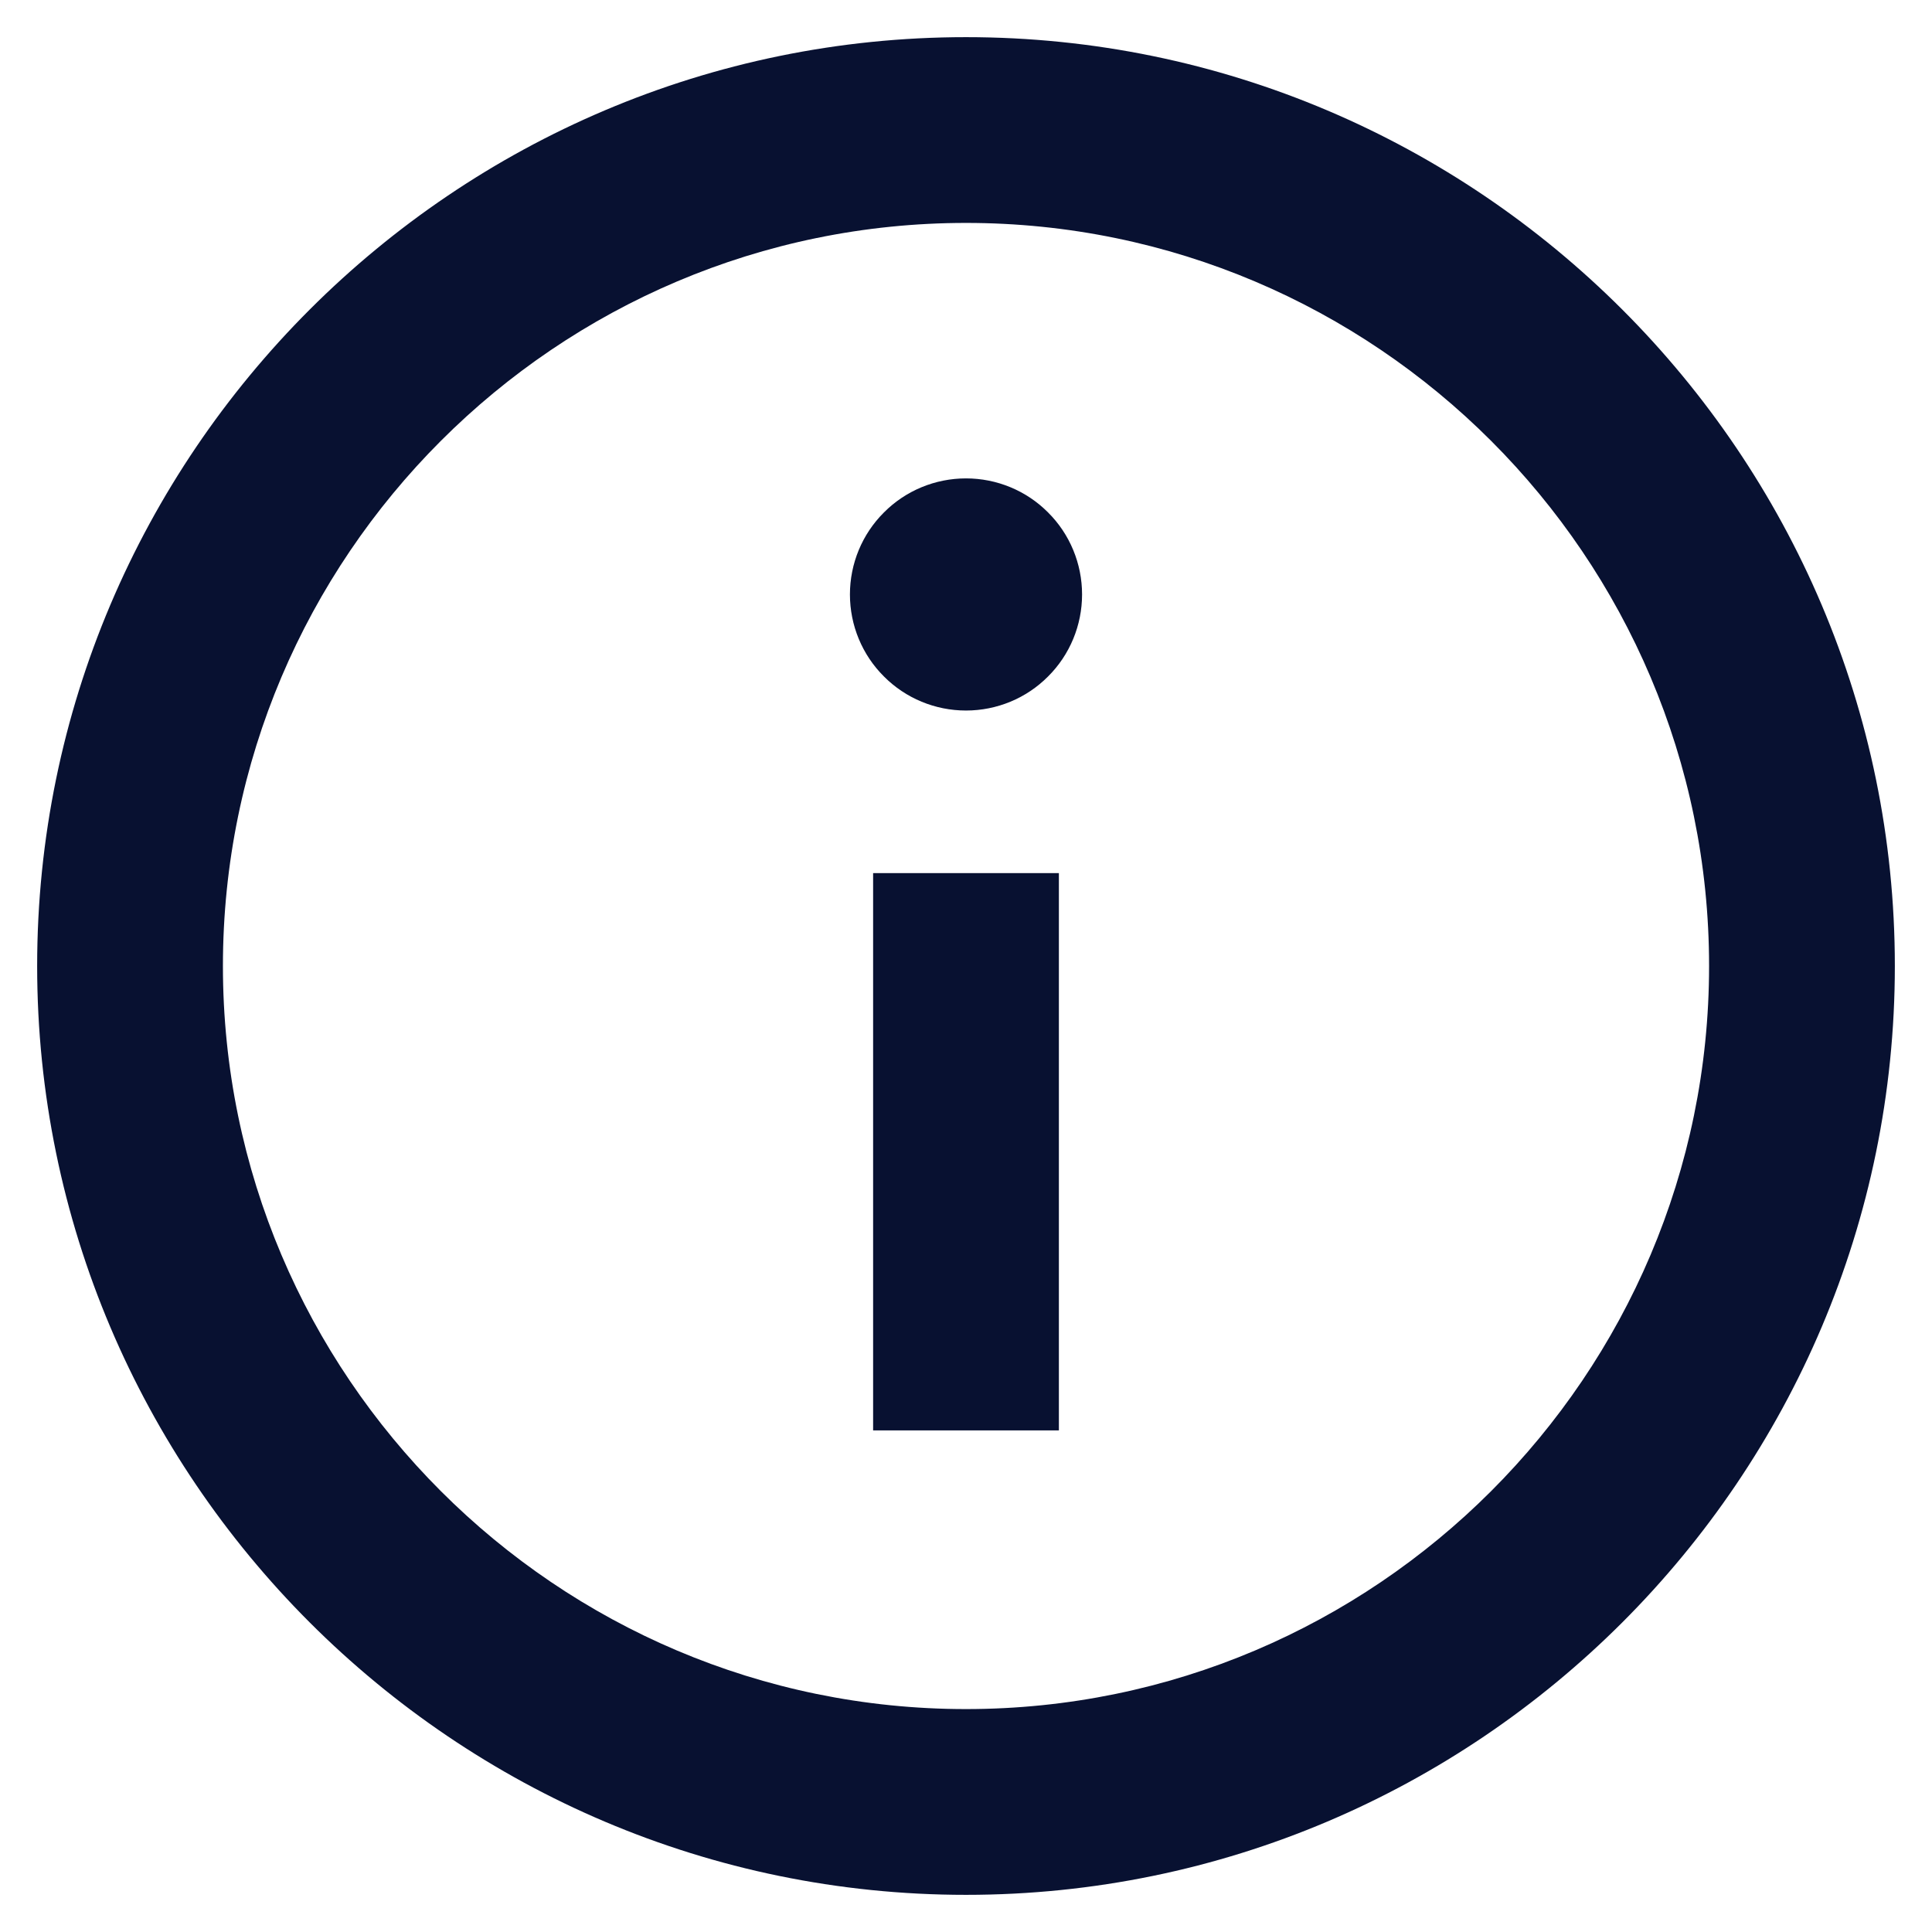
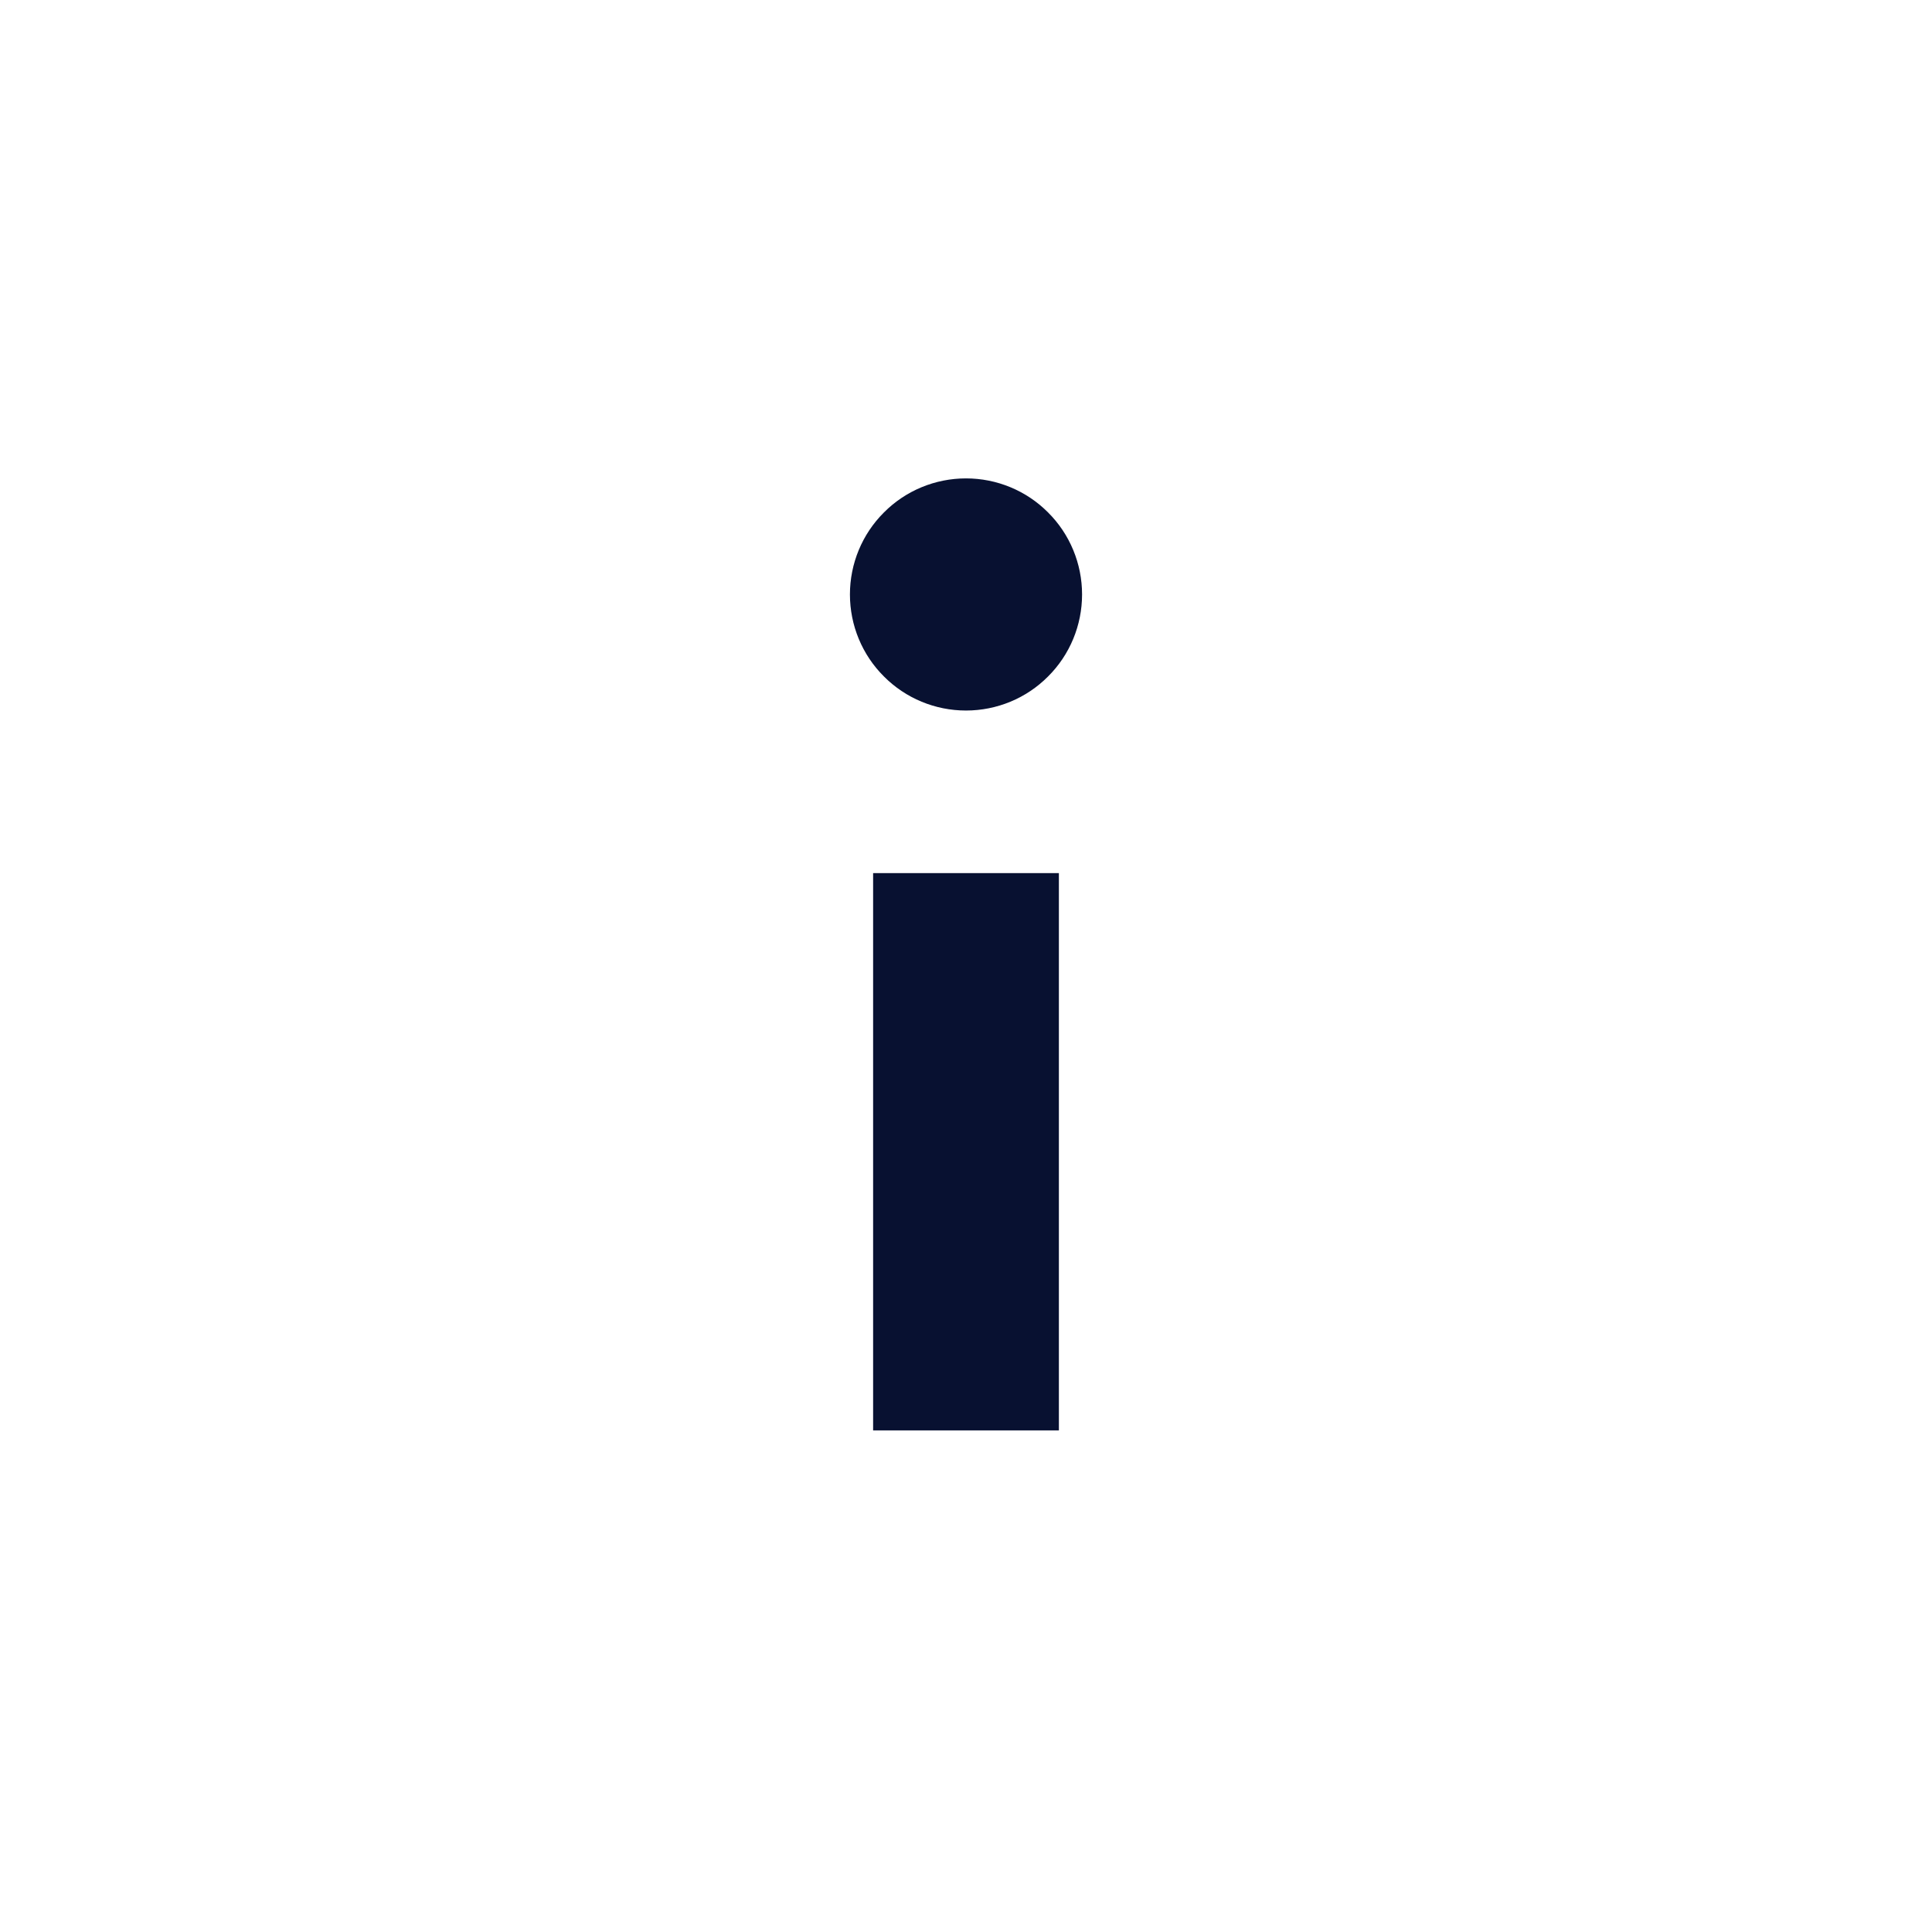
<svg xmlns="http://www.w3.org/2000/svg" width="13" height="13" viewBox="0 0 13 13" fill="none">
-   <path d="M6.5 0.25C3.056 0.25 0.25 3.056 0.25 6.5C0.25 9.944 3.056 12.75 6.5 12.75C9.944 12.75 12.75 9.944 12.75 6.5C12.75 3.056 9.944 0.25 6.5 0.25ZM6.5 11.5C3.744 11.5 1.5 9.256 1.5 6.5C1.5 3.744 3.744 1.5 6.5 1.5C9.256 1.5 11.5 3.744 11.5 6.5C11.5 9.256 9.256 11.5 6.5 11.5Z" fill="#081131" />
  <path d="M7.125 5.875H5.875V9.625H7.125V5.875ZM6.5 4.781C6.707 4.781 6.906 4.699 7.052 4.552C7.199 4.406 7.281 4.207 7.281 4C7.281 3.793 7.199 3.594 7.052 3.448C6.906 3.301 6.707 3.219 6.5 3.219C6.293 3.219 6.094 3.301 5.948 3.448C5.801 3.594 5.719 3.793 5.719 4C5.719 4.207 5.801 4.406 5.948 4.552C6.094 4.699 6.293 4.781 6.5 4.781Z" fill="#081131" />
</svg>